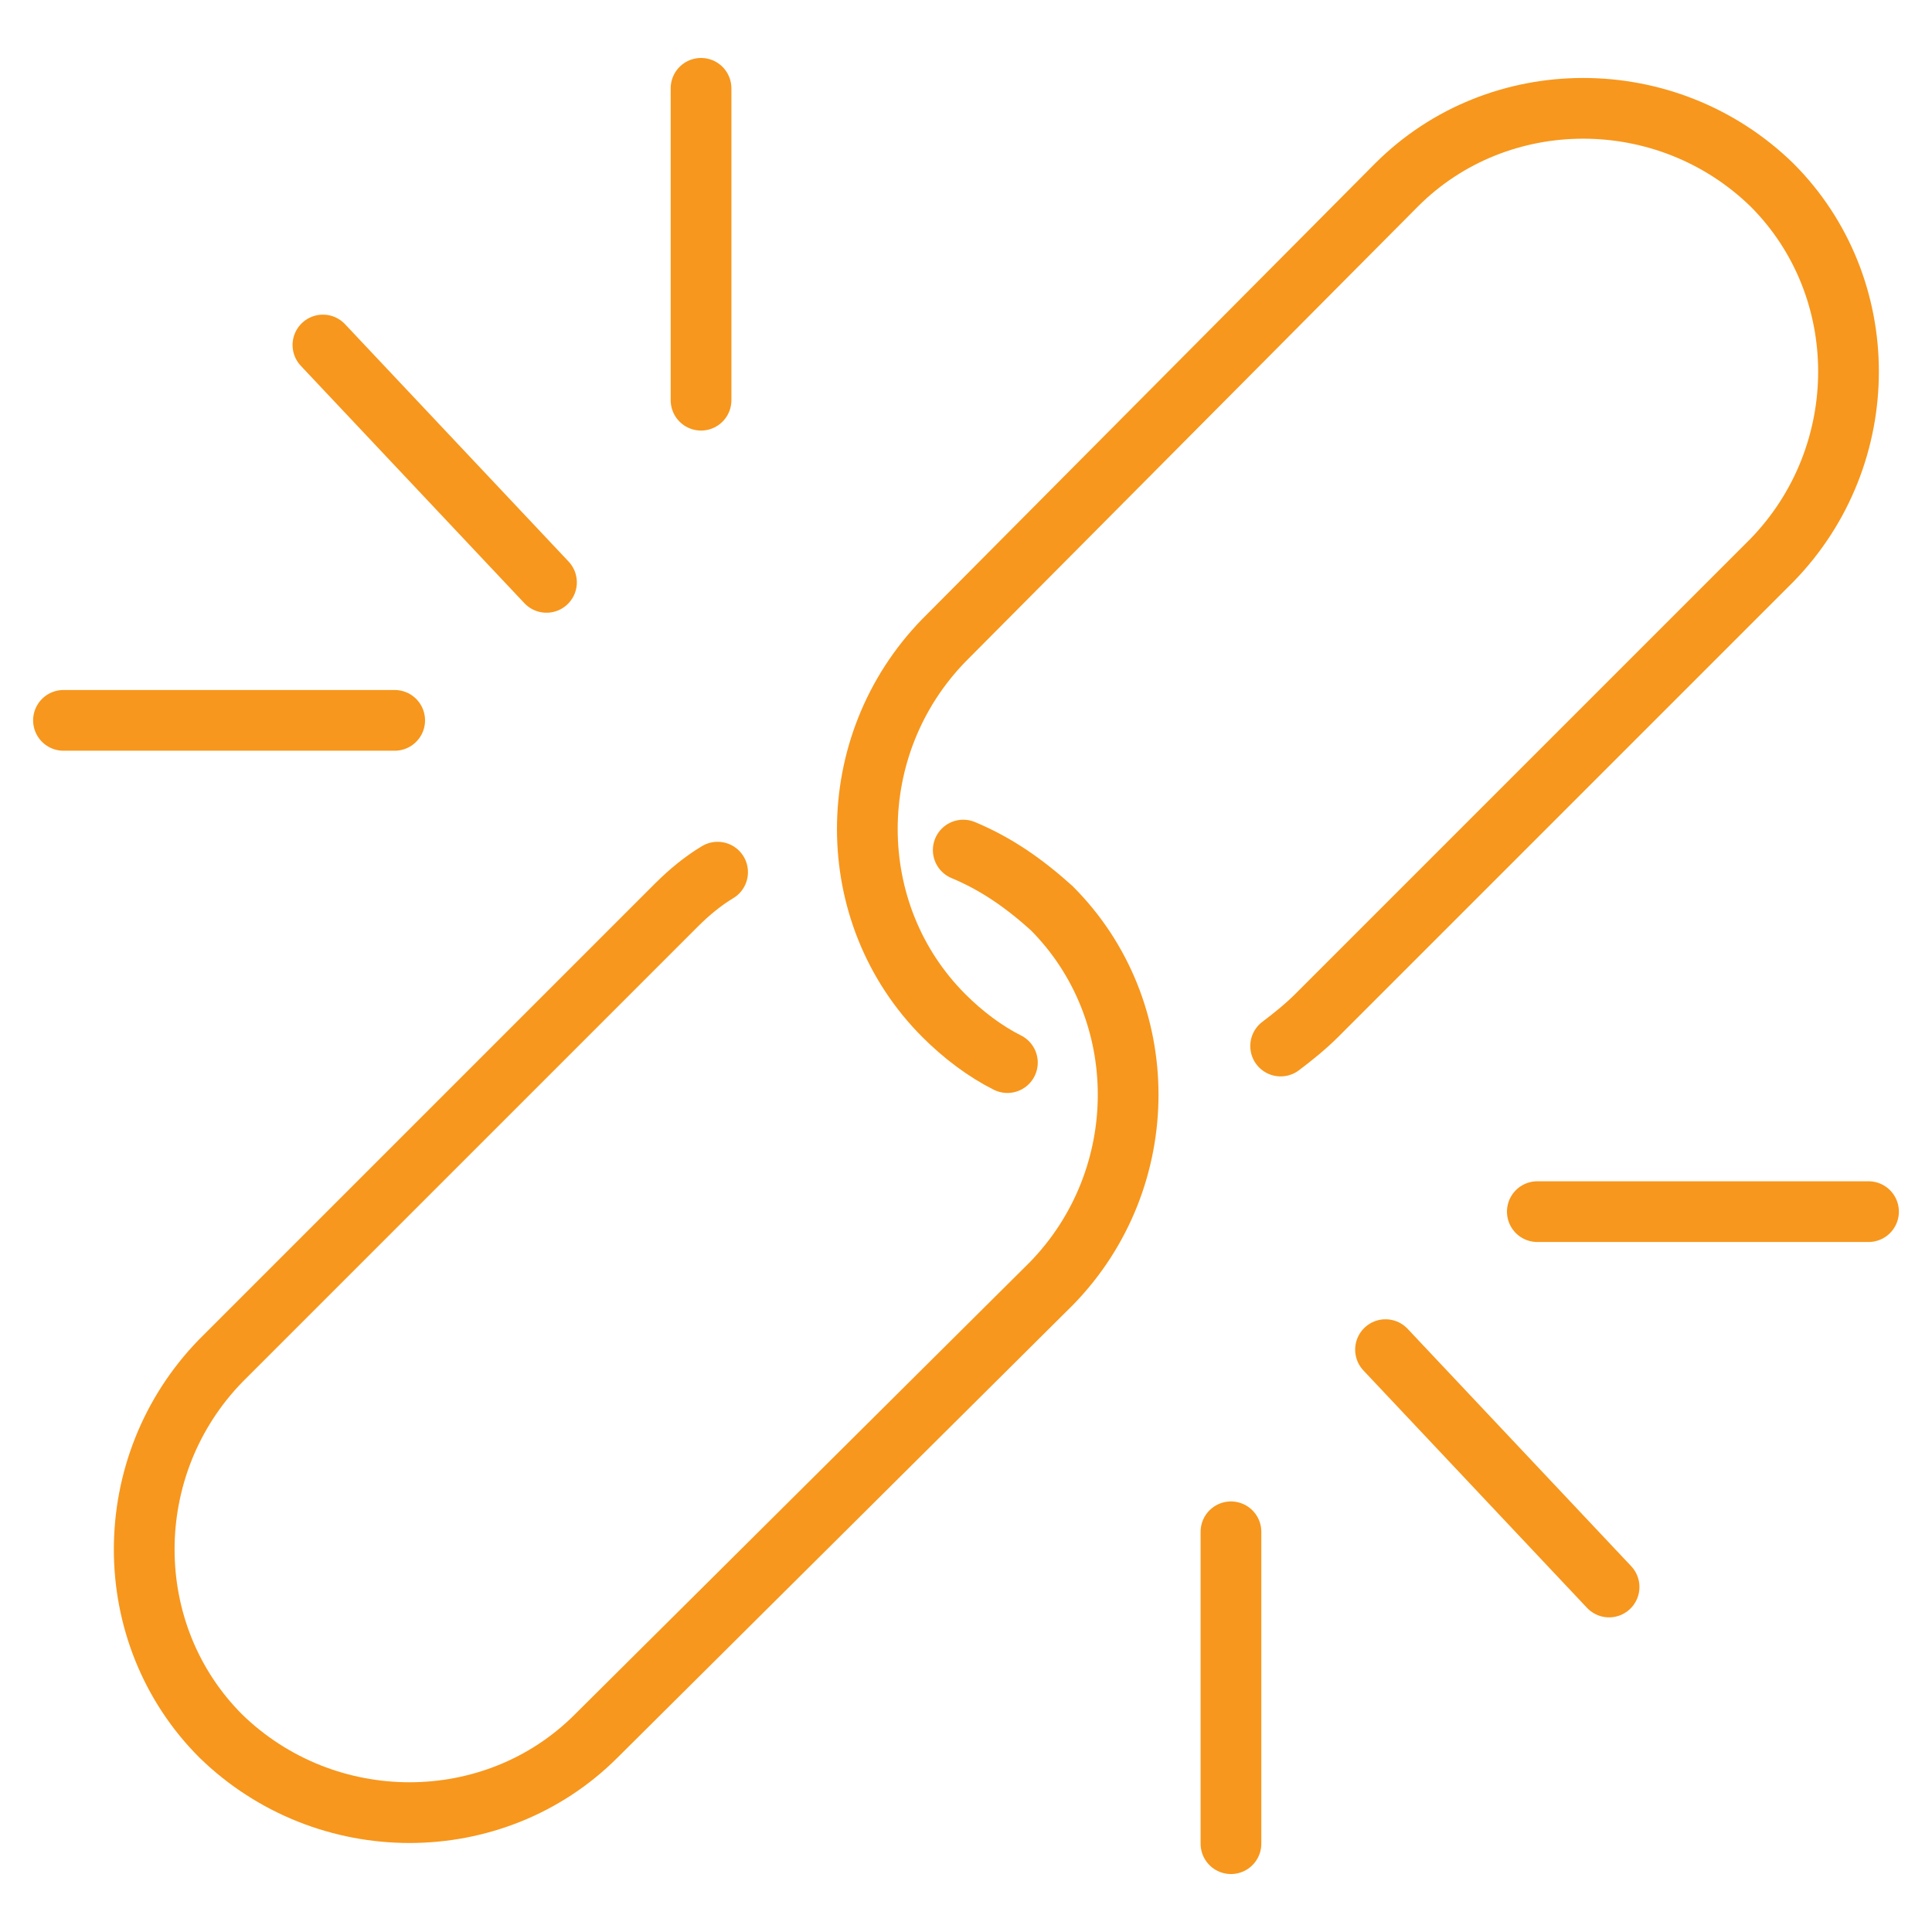
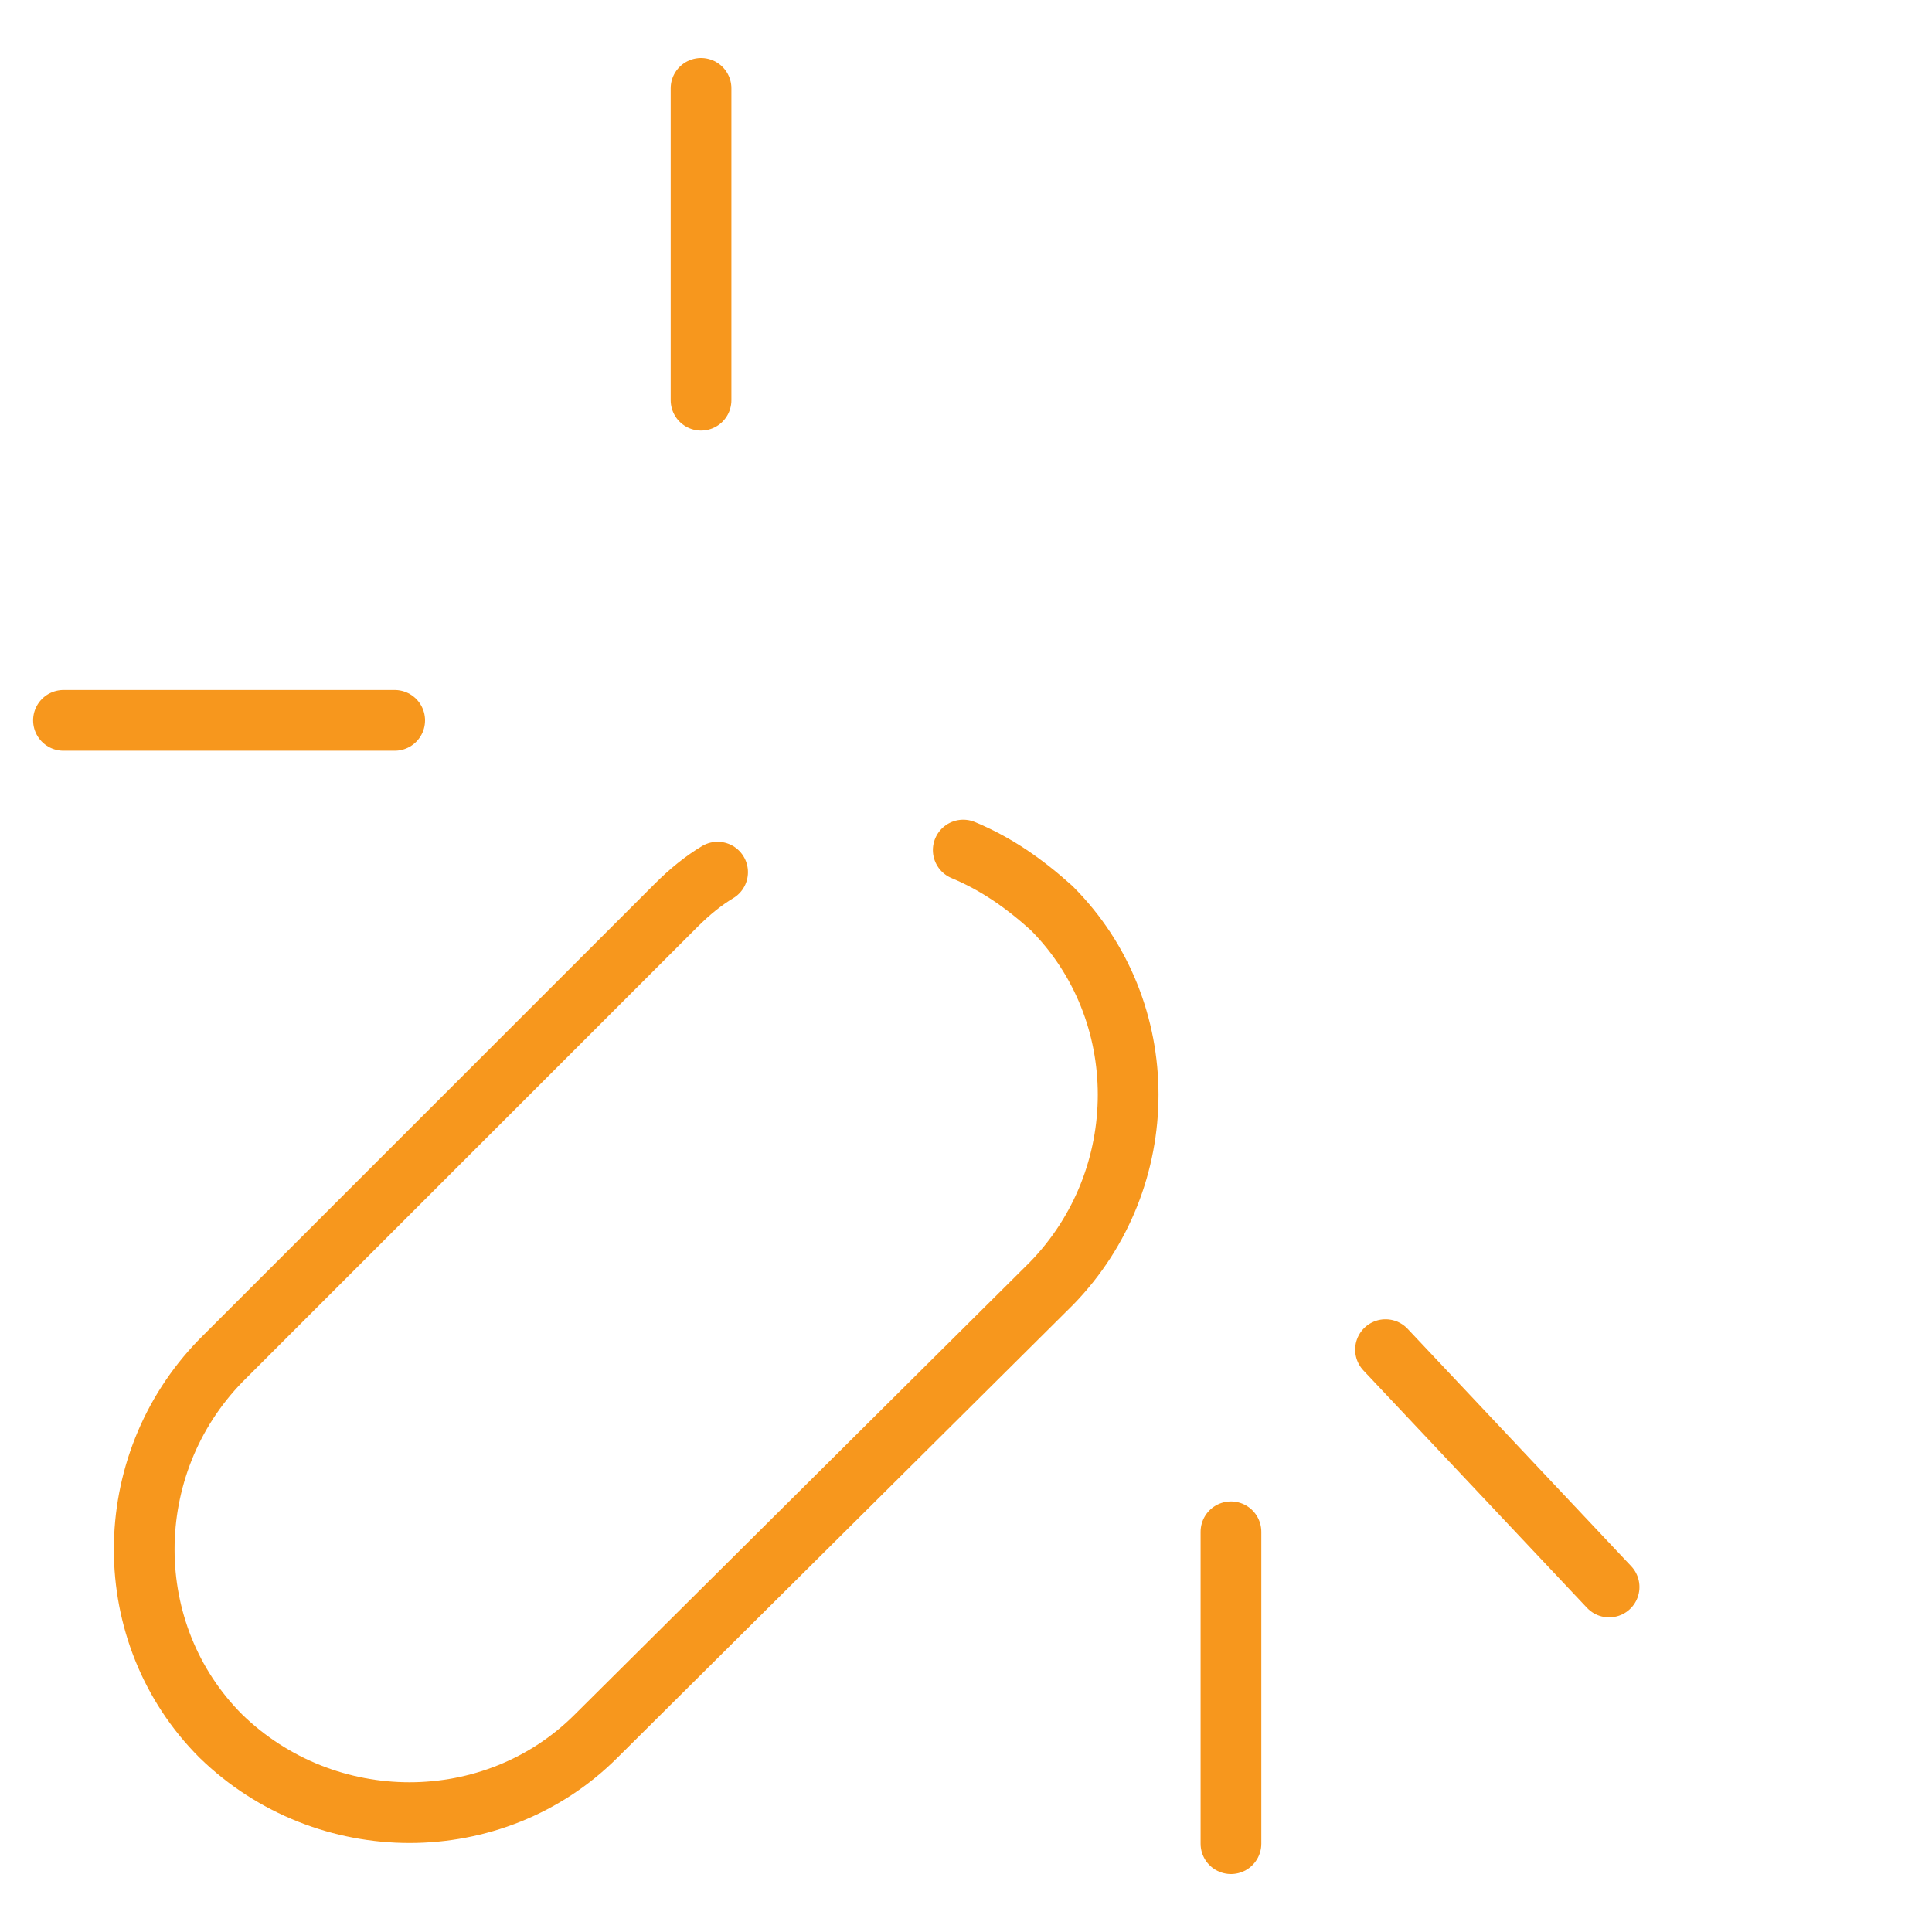
<svg xmlns="http://www.w3.org/2000/svg" version="1.1" id="Layer_1" x="0px" y="0px" viewBox="0 0 70 70" style="enable-background:new 0 0 70 70;" xml:space="preserve">
  <style type="text/css">
	.st0{fill:none;stroke:#F7971D;stroke-width:2.2;stroke-linecap:round;stroke-linejoin:round;stroke-miterlimit:10;}
</style>
  <g>
-     <path class="st0" d="M36.5,38.5c-0.8-0.4-1.6-1-2.3-1.7l0,0c-3.7-3.7-3.7-9.8,0-13.6L50.6,6.7c3.7-3.7,9.8-3.7,13.6,0l0,0   c3.7,3.7,3.7,9.8,0,13.6L47.7,36.8c-0.4,0.4-0.9,0.8-1.3,1.1" />
    <path class="st0" d="M34.9,30.8c1.2,0.5,2.2,1.2,3.2,2.1l0,0c3.7,3.7,3.7,9.8,0,13.6L21.6,62.9c-3.7,3.7-9.8,3.7-13.6,0l0,0   c-3.7-3.7-3.7-9.8,0-13.6l16.5-16.5c0.5-0.5,1-0.9,1.5-1.2" />
    <g>
      <line class="st0" x1="25.4" y1="3.2" x2="25.4" y2="14.5" />
-       <line class="st0" x1="11.7" y1="12.5" x2="19.8" y2="21.1" />
      <line class="st0" x1="2.3" y1="26.1" x2="14.3" y2="26.1" />
    </g>
    <g>
      <line class="st0" x1="44.6" y1="66.8" x2="44.6" y2="55.5" />
      <line class="st0" x1="58.3" y1="57.5" x2="50.2" y2="48.9" />
-       <line class="st0" x1="67.7" y1="43.9" x2="55.7" y2="43.9" />
    </g>
  </g>
</svg>